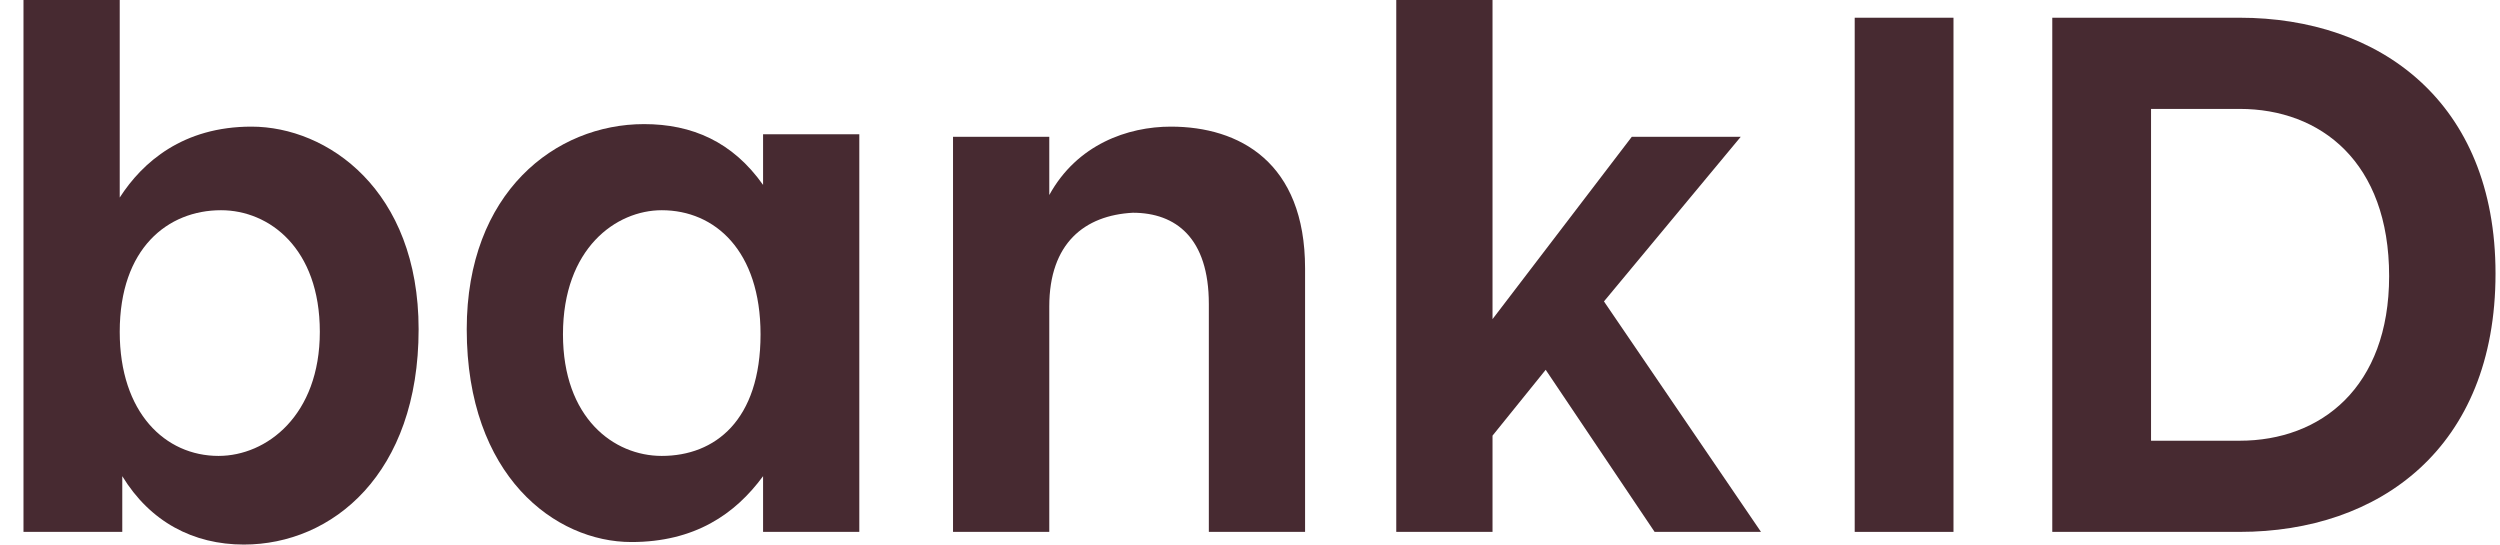
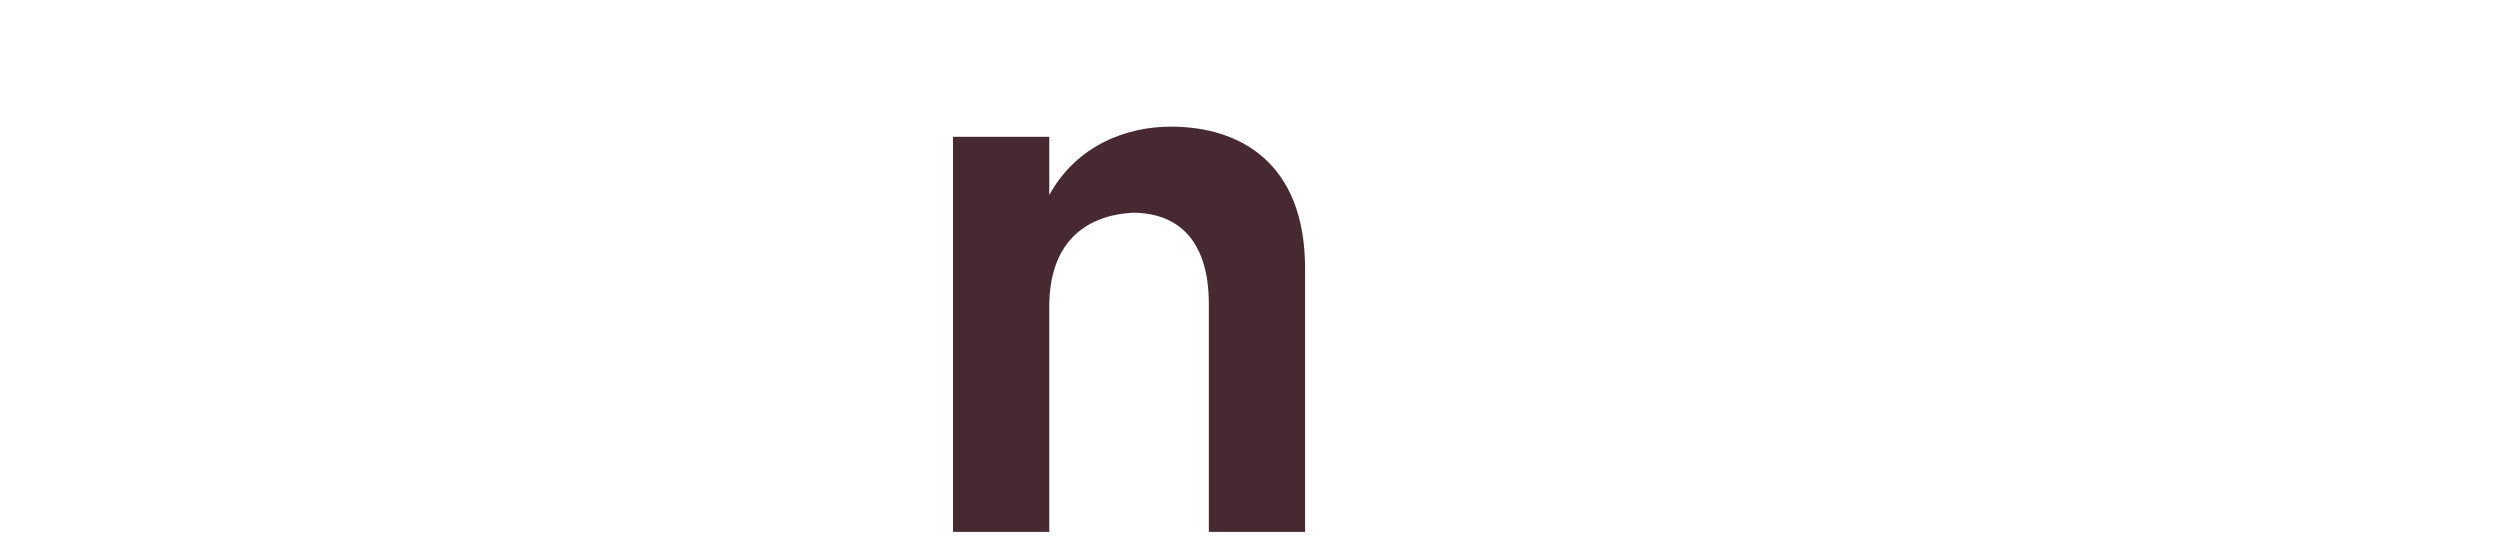
<svg xmlns="http://www.w3.org/2000/svg" width="101" height="22" viewBox="0 0 101 22" fill="none">
-   <path d="M4.837 13.405C4.837 16.679 6.679 18.419 8.828 18.419C10.772 18.419 12.921 16.781 12.921 13.405C12.921 10.028 10.874 8.493 8.93 8.493C6.781 8.493 4.837 10.028 4.837 13.405ZM4.837 0V7.981C5.758 6.549 7.395 5.116 10.158 5.116C13.228 5.116 16.912 7.674 16.912 13.302C16.912 19.135 13.433 22 9.851 22C7.805 22 6.065 21.079 4.94 19.237V21.488H0.949V0H4.837Z" fill="#472A31" />
-   <path d="M22.744 13.507C22.744 16.884 24.791 18.419 26.735 18.419C28.884 18.419 30.726 16.986 30.726 13.507C30.726 10.13 28.884 8.493 26.735 8.493C24.893 8.493 22.744 10.028 22.744 13.507ZM18.856 13.302C18.856 7.777 22.437 5.014 26.018 5.014C27.963 5.014 29.6 5.73 30.828 7.47V5.423H34.716V21.488H30.828V19.237C29.702 20.772 28.065 21.898 25.507 21.898C22.437 21.898 18.856 19.237 18.856 13.302Z" fill="#472A31" />
  <path d="M42.391 12.381V21.488H38.502V5.526H42.391V7.879C43.516 5.832 45.563 5.116 47.302 5.116C50.065 5.116 52.725 6.549 52.725 10.846V21.488H48.837V12.279C48.837 9.619 47.507 8.595 45.767 8.595C43.823 8.698 42.391 9.823 42.391 12.381Z" fill="#472A31" />
-   <path d="M56.409 0V21.488H60.298V17.6L62.446 14.94L66.846 21.488H71.144L64.8 12.177L70.326 5.526H65.925L60.298 12.893V0H56.409Z" fill="#472A31" />
-   <path d="M78.921 0.716H74.93V21.488H78.921V0.716Z" fill="#472A31" />
-   <path d="M90.484 0.716H82.912V21.488H90.484C96.112 21.488 100.819 18.112 100.819 11.051C100.819 4.093 96.112 0.716 90.484 0.716ZM90.484 17.805H86.902V4.4H90.484C93.758 4.4 96.521 6.549 96.521 11.153C96.521 15.656 93.758 17.805 90.484 17.805Z" fill="#472A31" />
</svg>